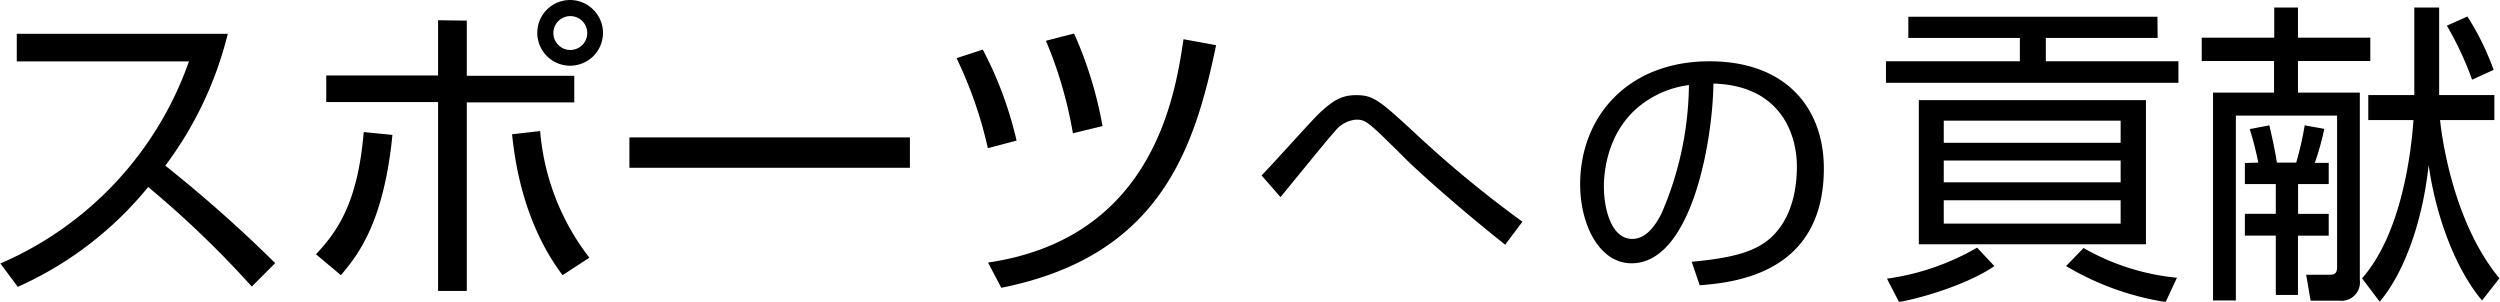
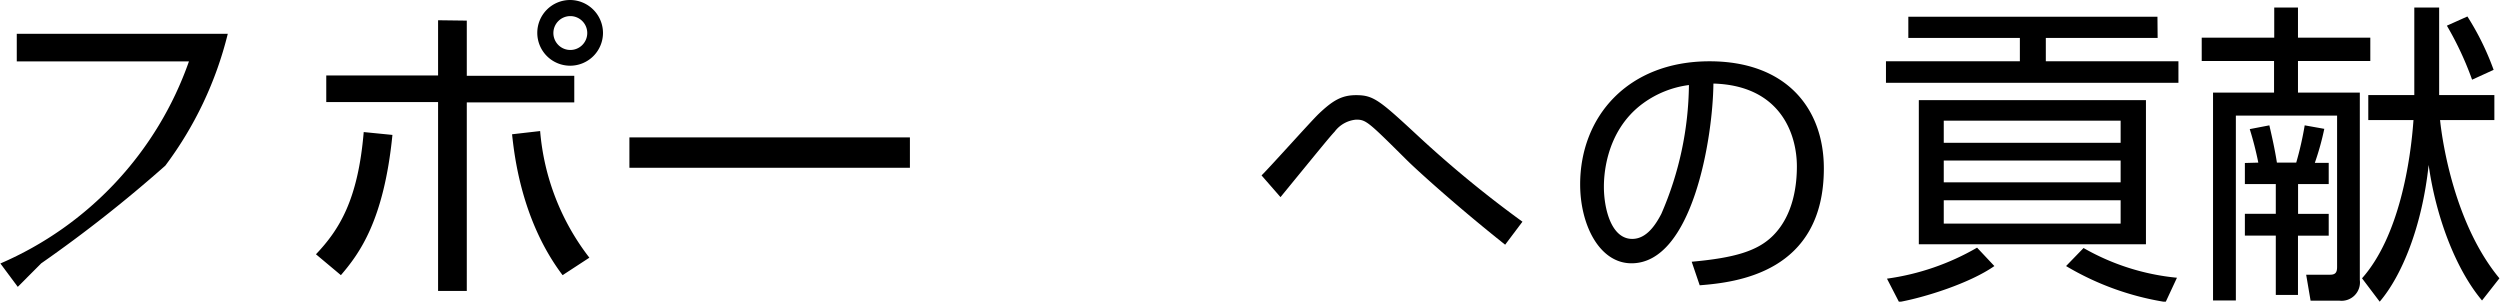
<svg xmlns="http://www.w3.org/2000/svg" id="レイヤー_1" data-name="レイヤー 1" width="95.8mm" height="11.56mm" viewBox="0 0 271.57 32.78">
-   <path d="M1.89,31.17A38.55,38.55,0,0,0,16.06,20.32,108.67,108.67,0,0,1,27.32,31.14l2.54-2.55A148,148,0,0,0,17.92,18,39.65,39.65,0,0,0,24.71,3.67H1.78v3H20.49A37.4,37.4,0,0,1,0,28.63Z" />
+   <path d="M1.89,31.17l2.54-2.55A148,148,0,0,0,17.92,18,39.65,39.65,0,0,0,24.71,3.67H1.78v3H20.49A37.4,37.4,0,0,1,0,28.63Z" />
  <path d="M61.91,0a3.57,3.57,0,1,0,3.57,3.57A3.59,3.59,0,0,0,61.91,0Zm0,1.75a1.84,1.84,0,1,1-1.82,1.82A1.84,1.84,0,0,1,61.91,1.75ZM47.56,2.2v6H35.41v2.89H47.56V31.61h3.12V11.13H62.36V8.24H50.68v-6ZM37,29.9c2-2.34,4.67-5.91,5.6-15.24l-3.12-.31c-.62,7.38-2.65,10.6-5.19,13.28ZM55.6,14.59c.24,2.2,1,9.37,5.49,15.31L64,28a25.94,25.94,0,0,1-5.35-13.76Z" />
  <path d="M68.35,14.93v3.3H98.83v-3.3Z" />
-   <path d="M110.42,15.28a40.7,40.7,0,0,0-3.67-9.89l-2.85.93a45.3,45.3,0,0,1,3.4,9.78Zm9.34-1.58a43.09,43.09,0,0,0-3.09-10.06l-3.06.79a45.37,45.37,0,0,1,2.93,10.05Zm-11,17.57c17.23-3.43,21-15.07,23.34-26.36l-3.54-.65c-.92,6.18-3.29,21.62-21.24,24.27Z" />
  <path d="M208.46,10.88V26.54h24.68V10.88Zm21.93,8.93H211.17V17.44h19.22Zm0-4.29H211.17V13.11h19.22Zm0,8.78H211.17V21.76h19.22Zm4-22.48H207.32v2.3h12.12V6.66H204.89V9h31.78V6.66H222.26V4.12h12.15Zm-28.08,31c2.68-.48,7.62-2,10.36-3.91l-1.88-2A26.81,26.81,0,0,1,205,30.28Zm18.15-3.91a30.37,30.37,0,0,0,10.82,3.91l1.23-2.64a25.24,25.24,0,0,1-10.15-3.23Z" />
  <path d="M239.2,4.09V6.63h7.86v3.43h-6.63V32.65h2.48V12.56h11V29c0,.54-.13.85-.75.85l-2.61,0,.48,2.82h3.12a2,2,0,0,0,2.23-2.24V10.06h-6.72V6.63h7.86V4.09h-7.86V.82h-2.58V4.09ZM265,10.33V.82H262.3v9.51h-5v2.72h4.91c-.31,4.42-1.54,12.63-5.59,17.19l1.92,2.54c2.4-2.81,4.6-8.13,5.32-14.86.76,5.49,2.88,11.26,5.8,14.73l1.89-2.41c-4.81-5.8-6.18-14.59-6.45-17.19H271V10.33Zm-21.11,7.38V20h3.36v3.23h-3.36v2.37h3.36v6.45h2.41V25.61H253V23.24h-3.33V20H253v-2.3h-1.51A29.73,29.73,0,0,0,252.52,14l-2.13-.38a35.51,35.51,0,0,1-.92,4.05h-2.1c-.21-1.37-.51-2.71-.82-4.05l-2.13.41a36.3,36.3,0,0,1,.93,3.64ZM270.92,7.59a29.25,29.25,0,0,0-2.85-5.8l-2.23,1a35,35,0,0,1,2.74,5.87Z" />
  <path d="M165.39,24.09a121.8,121.8,0,0,1-11-9c-4.51-4.18-5.13-4.75-7.08-4.75-1.55,0-2.53.57-4.09,2.06-.92.9-5.16,5.65-6.18,6.66l2.06,2.36c4.81-5.88,5.35-6.54,5.88-7.11A3.27,3.27,0,0,1,147.32,13c1.08,0,1.32.24,5.5,4.39,1,1,5.4,5,10.69,9.2Z" />
  <path d="M184.65,31c3.94-.31,13.49-1.35,13.49-12.7,0-6.56-4.12-11.64-12.42-11.64-8.87,0-14.06,6-14.06,13.38,0,4.39,2.09,8.57,5.58,8.57,6.6,0,8.84-13.53,8.9-19.53,7.34.21,9.07,5.55,9.07,9,0,1.82-.29,5.22-2.59,7.52-1.67,1.67-4.15,2.42-8.84,2.84ZM183.48,9.24a35.91,35.91,0,0,1-3,14c-.59,1.13-1.58,2.72-3.16,2.72-2.33,0-3.08-3.4-3.08-5.64,0-.78,0-6,4.28-9.11A10.8,10.8,0,0,1,183.48,9.24Z" />
</svg>